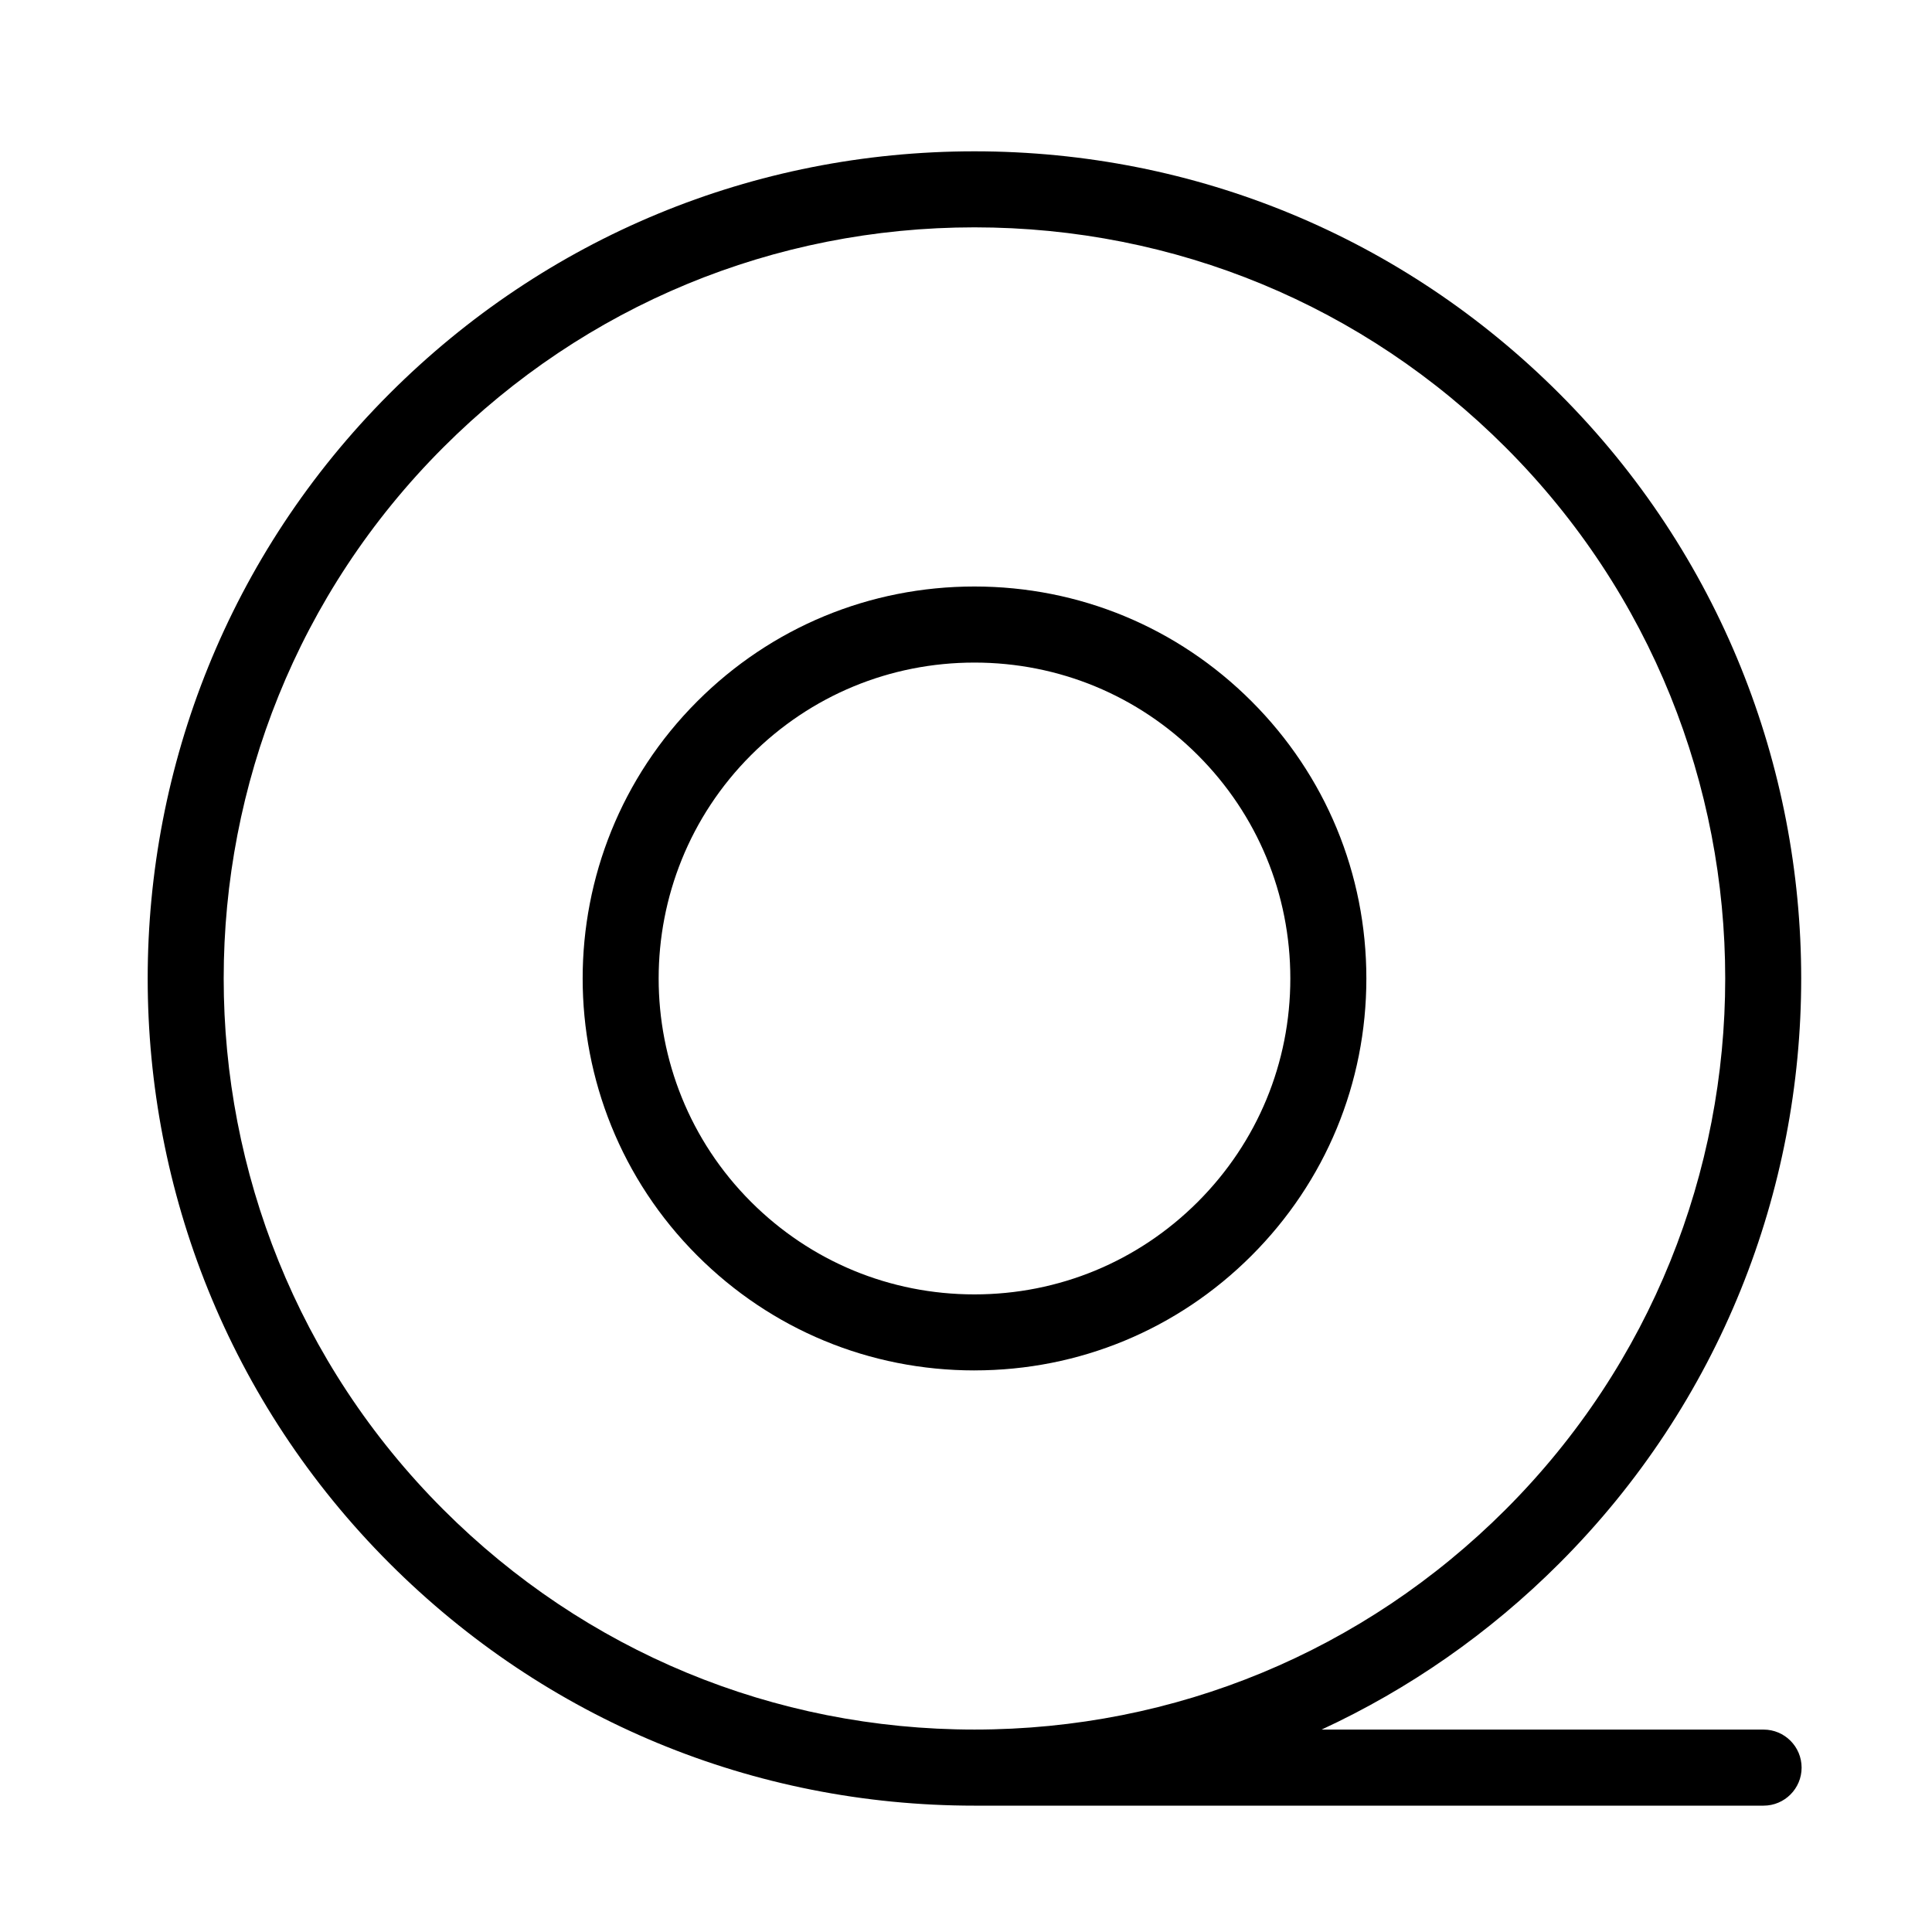
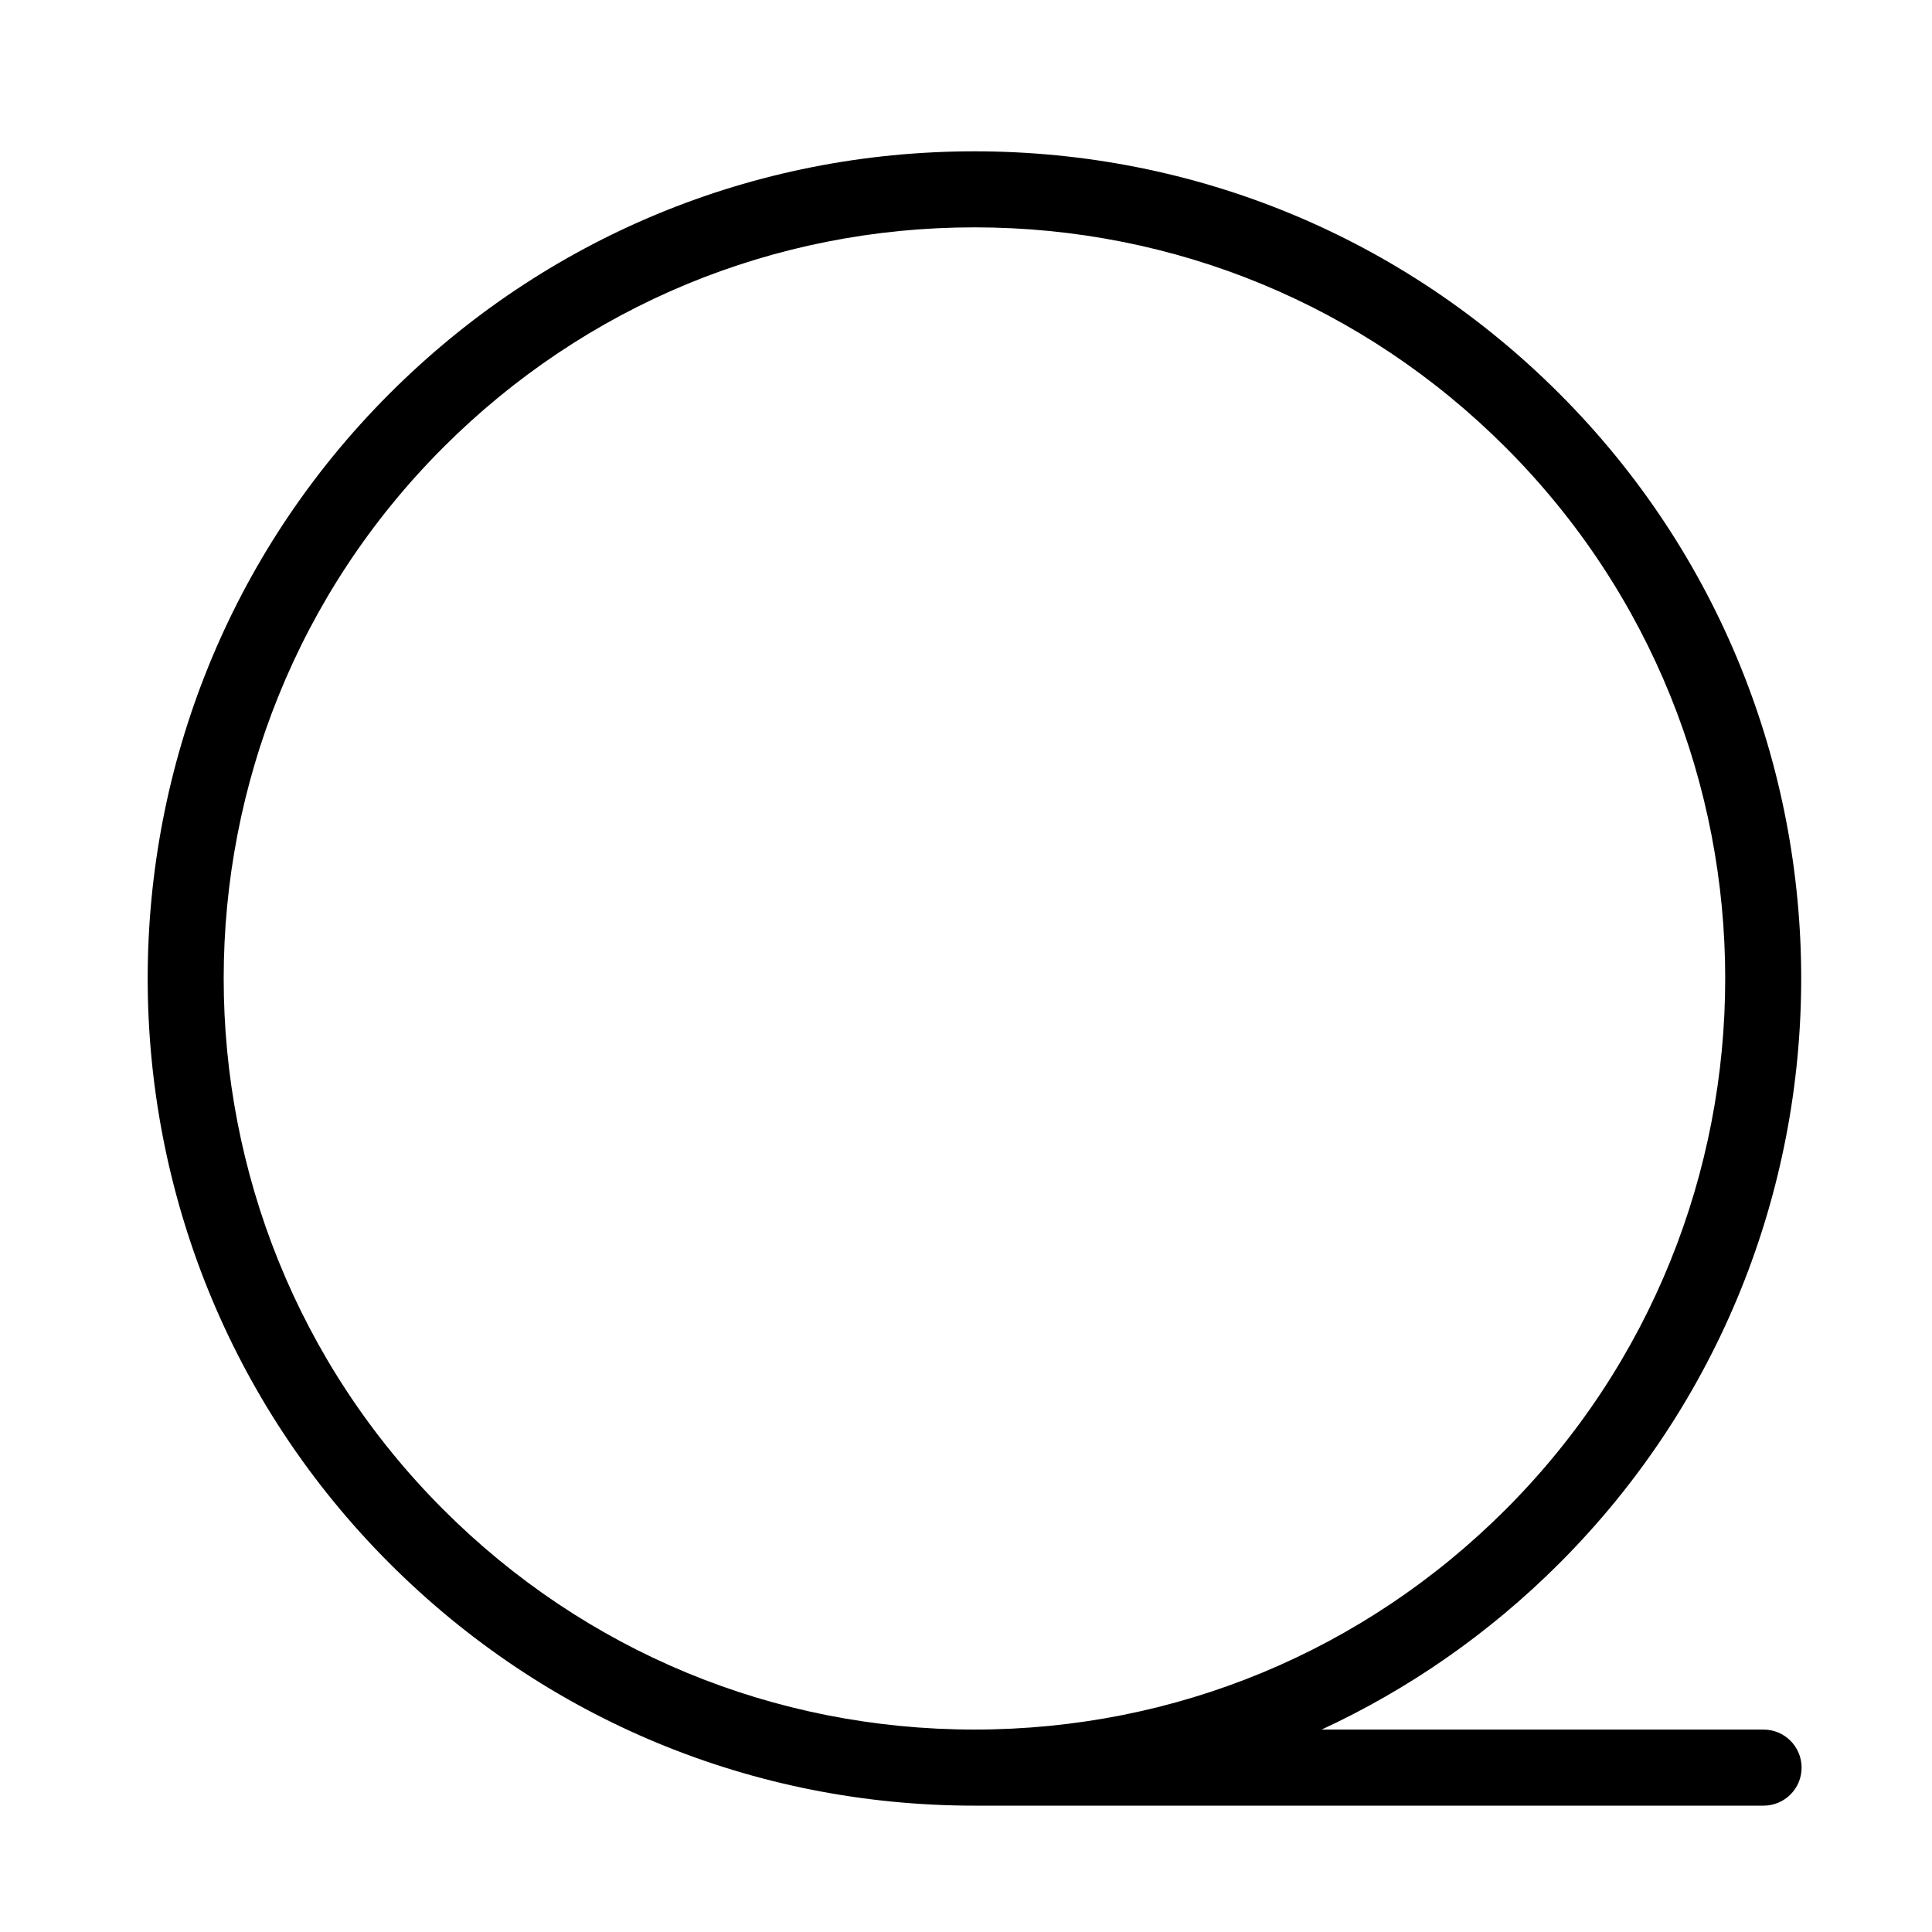
<svg xmlns="http://www.w3.org/2000/svg" fill="#000000" width="800px" height="800px" version="1.1" viewBox="144 144 512 512">
  <g>
-     <path d="m402.23 507.17c27.746 0 53.828-10.809 73.445-30.426 19.617-19.617 30.426-45.699 30.426-73.445s-10.809-53.828-30.426-73.445c-19.617-19.617-45.699-30.426-73.445-30.426s-53.828 10.809-73.445 30.426c-40.5 40.496-40.5 106.39 0 146.89 19.621 19.625 45.703 30.43 73.445 30.43zm0-187.58c22.359 0 43.383 8.707 59.199 24.52 15.816 15.816 24.52 36.832 24.52 59.199 0 22.363-8.711 43.383-24.52 59.199-15.816 15.809-36.832 24.52-59.199 24.52-22.363 0-43.383-8.711-59.199-24.52-32.641-32.641-32.641-85.75 0-118.39 15.816-15.82 36.836-24.527 59.199-24.527z" />
    <path d="m611.37 602.36h-117.14c23.129-10.707 44.445-25.492 63.008-44.055 85.465-85.465 85.465-224.53 0-310-41.402-41.402-96.449-64.203-155-64.203s-113.6 22.801-155 64.207c-85.465 85.465-85.465 224.53 0 310 41.402 41.402 96.449 64.207 155 64.207h209.13c5.562 0 10.078-4.516 10.078-10.078-0.004-5.566-4.516-10.078-10.078-10.078zm-209.13-398.11c53.168 0 103.16 20.703 140.75 58.301 77.613 77.613 77.613 203.9 0 281.5-37.598 37.594-87.586 58.301-140.75 58.301s-103.16-20.707-140.75-58.301c-77.613-77.613-77.613-203.9 0-281.5 37.602-37.602 87.59-58.301 140.75-58.301z" />
  </g>
</svg>